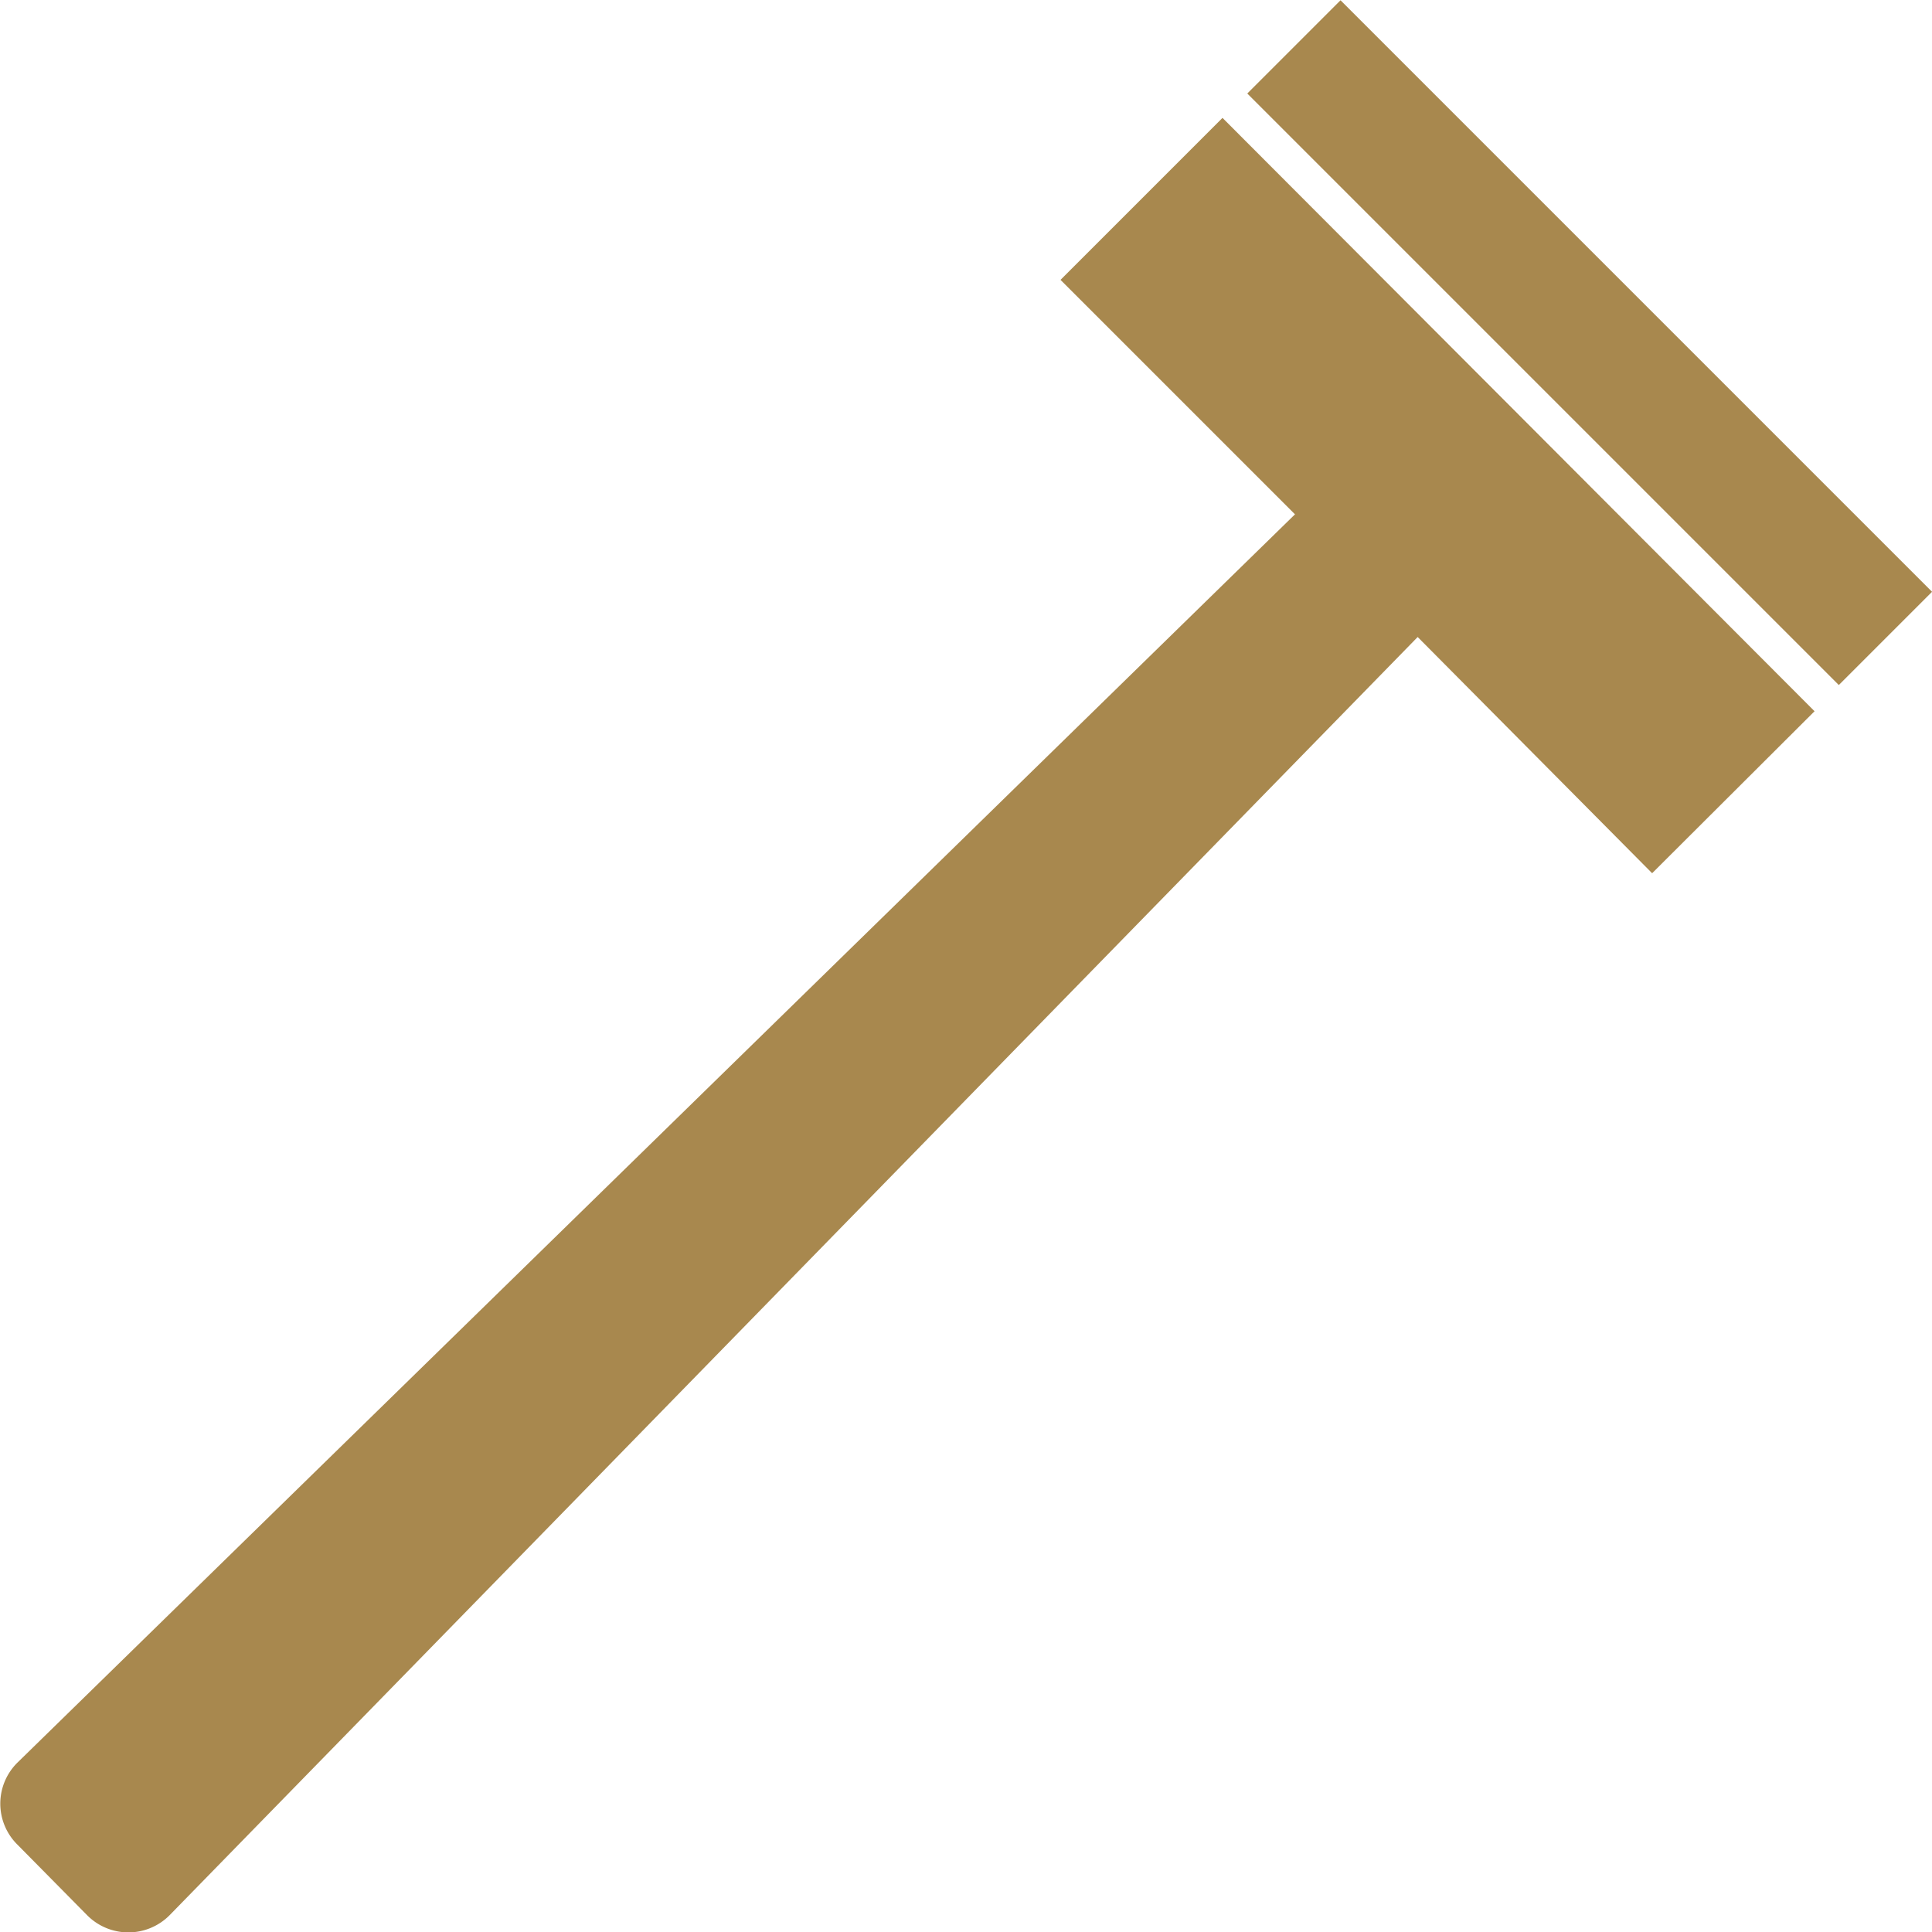
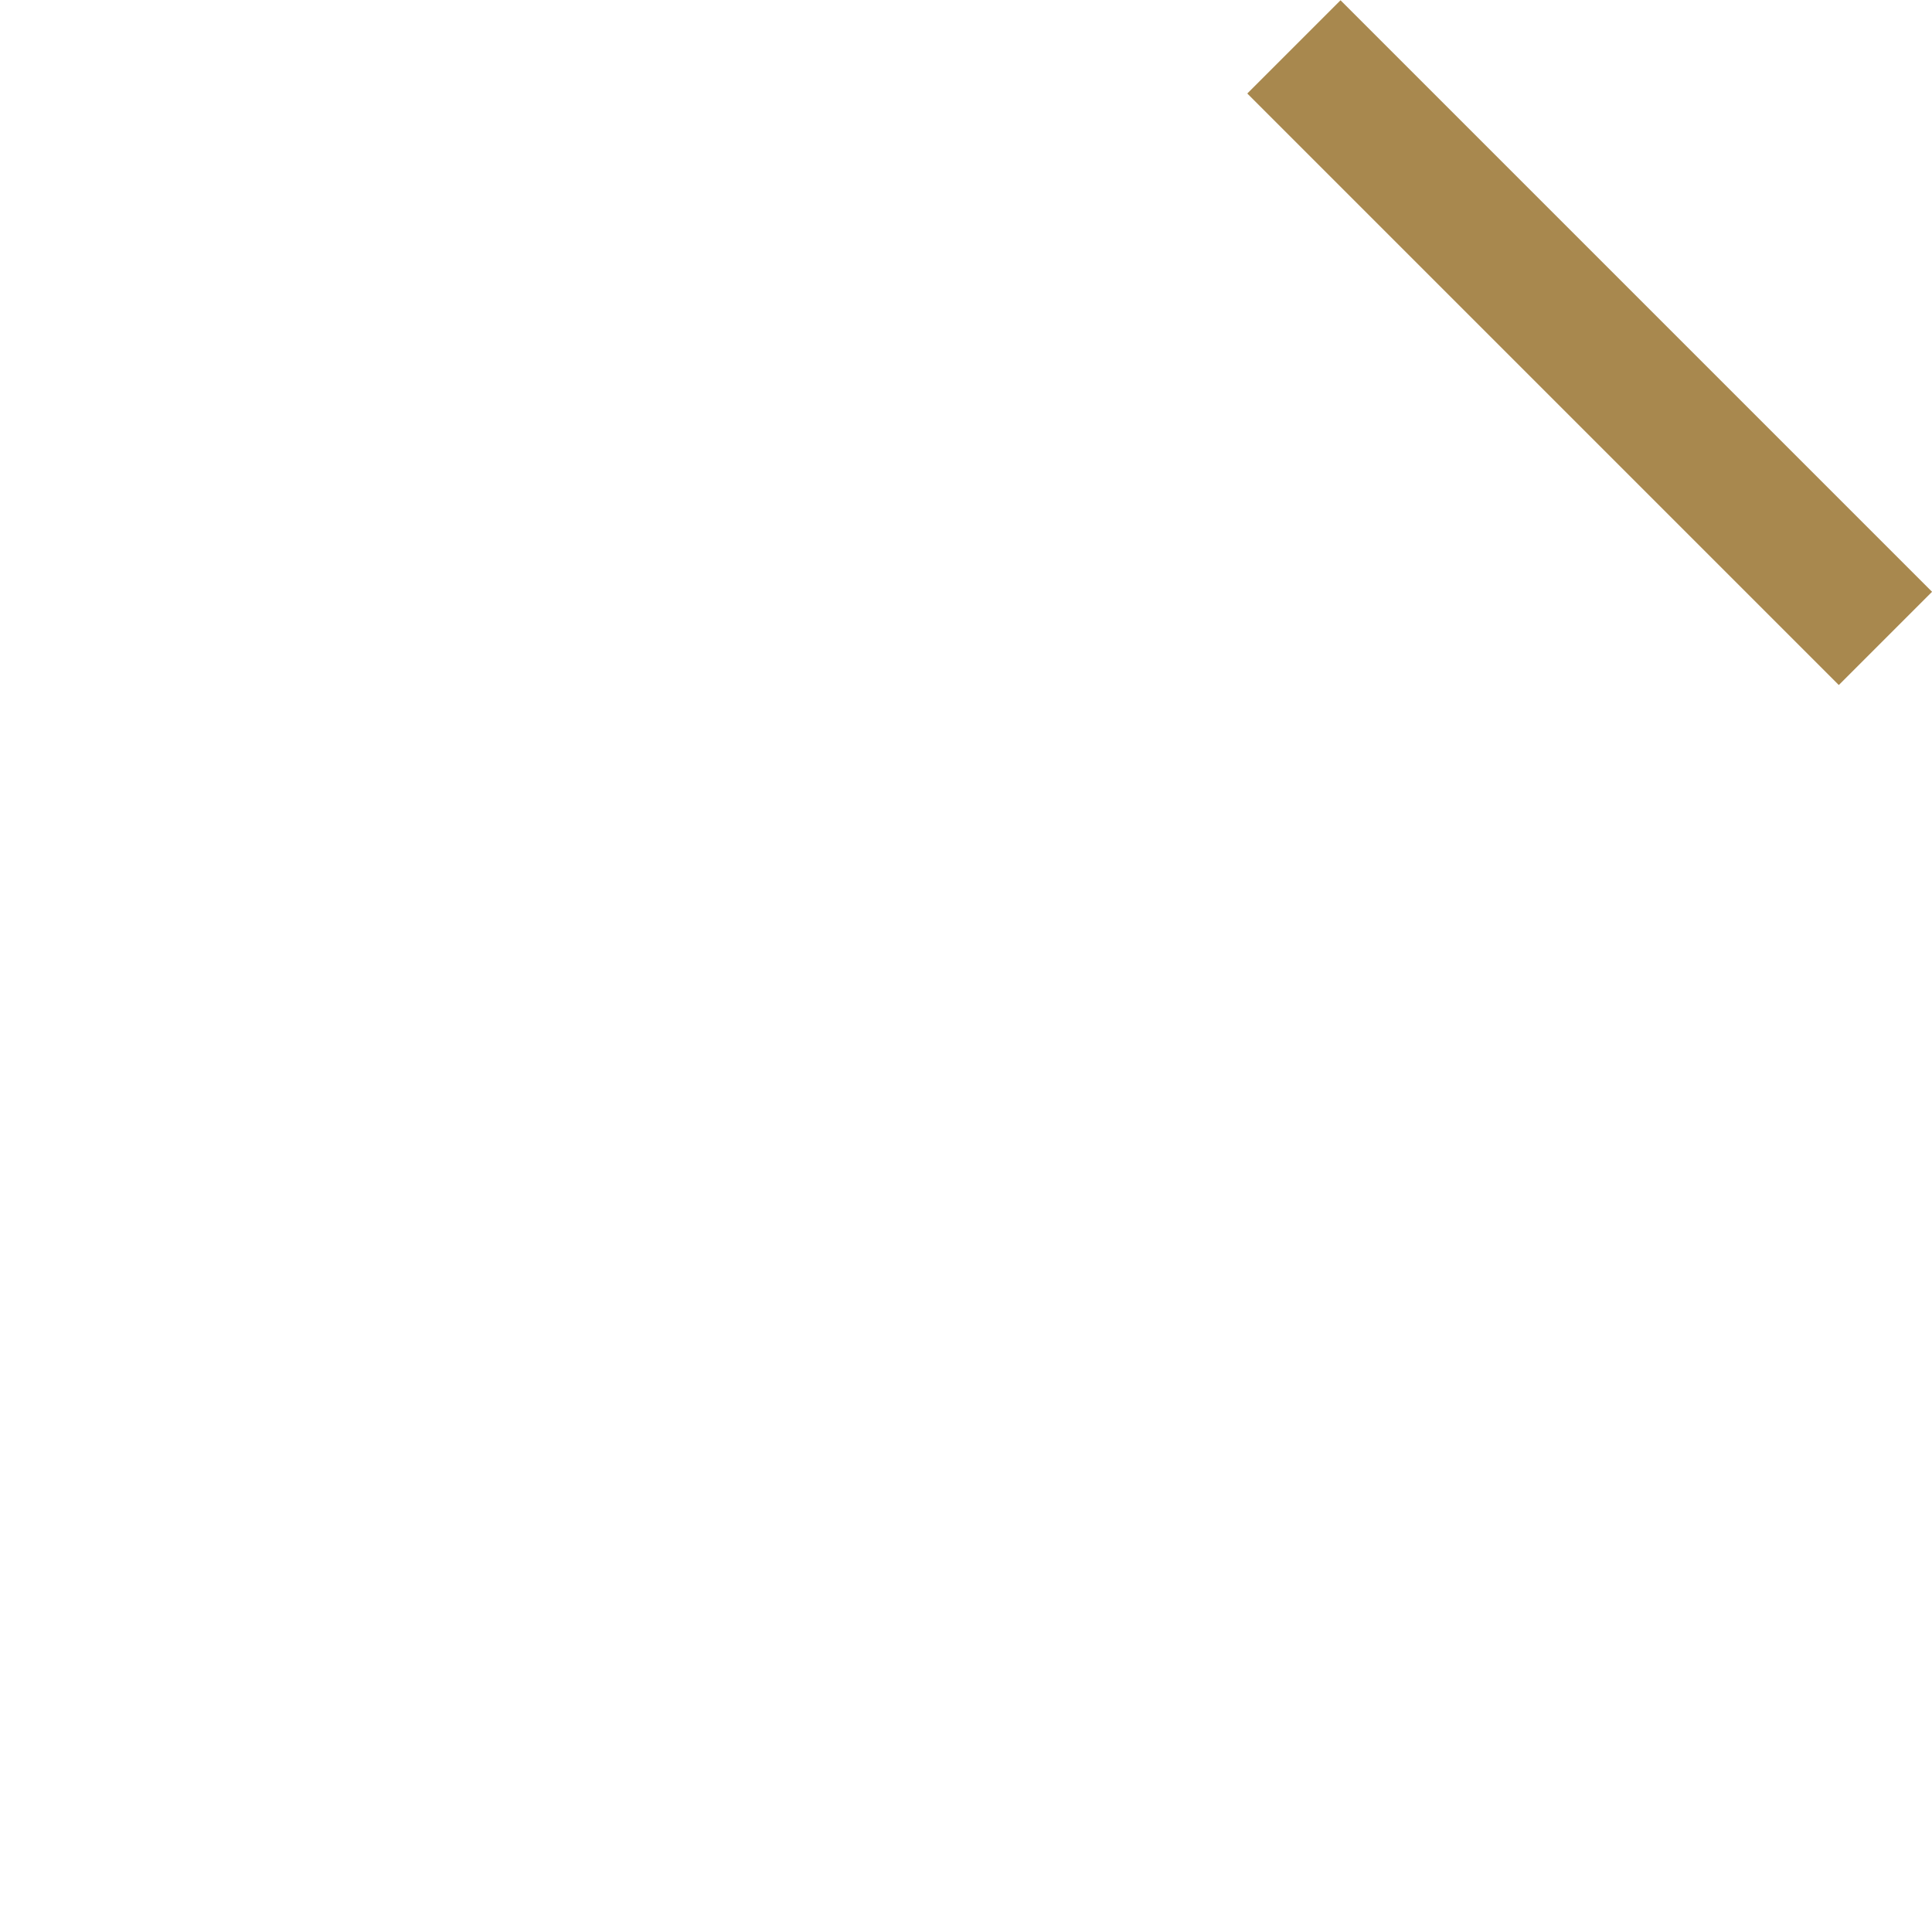
<svg xmlns="http://www.w3.org/2000/svg" viewBox="0 0 44.25 44.25">
  <defs>
    <style>.cls-1,.cls-2{fill:#a8884e;}.cls-2{fill-rule:evenodd;}</style>
  </defs>
  <title>ico_razor</title>
  <g id="レイヤー_2" data-name="レイヤー 2">
    <g id="レイヤー_1-2" data-name="レイヤー 1">
      <rect class="cls-1" x="34.9" y="-1.74" width="3.02" height="19.16" transform="translate(5.12 28.05) rotate(-45)" />
-       <path class="cls-2" d="M24.29,6.41l5.37,5.37L.4,40.37a1.32,1.32,0,0,0,0,1.88L2,43.87a1.33,1.33,0,0,0,1.88,0L32.47,14.59,37.84,20l3.72-3.71L28,2.7Z" />
    </g>
  </g>
</svg>